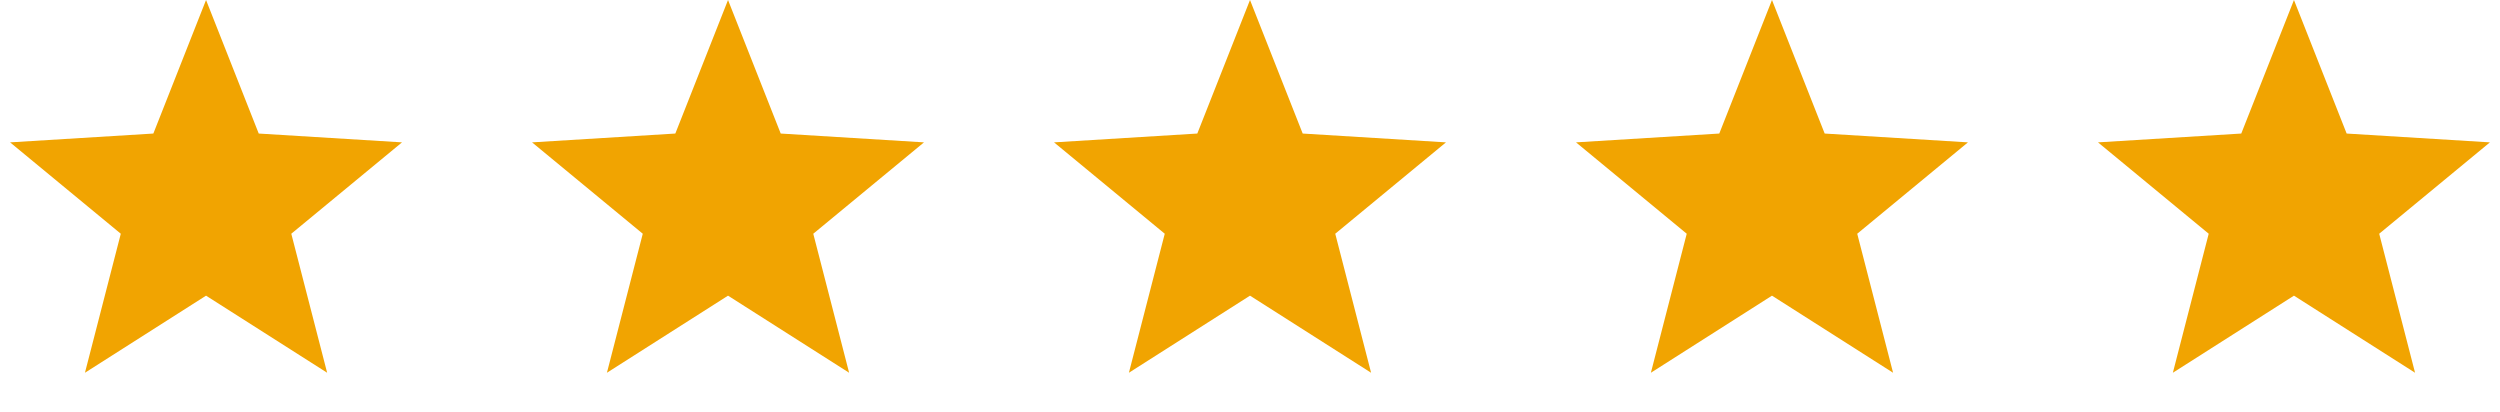
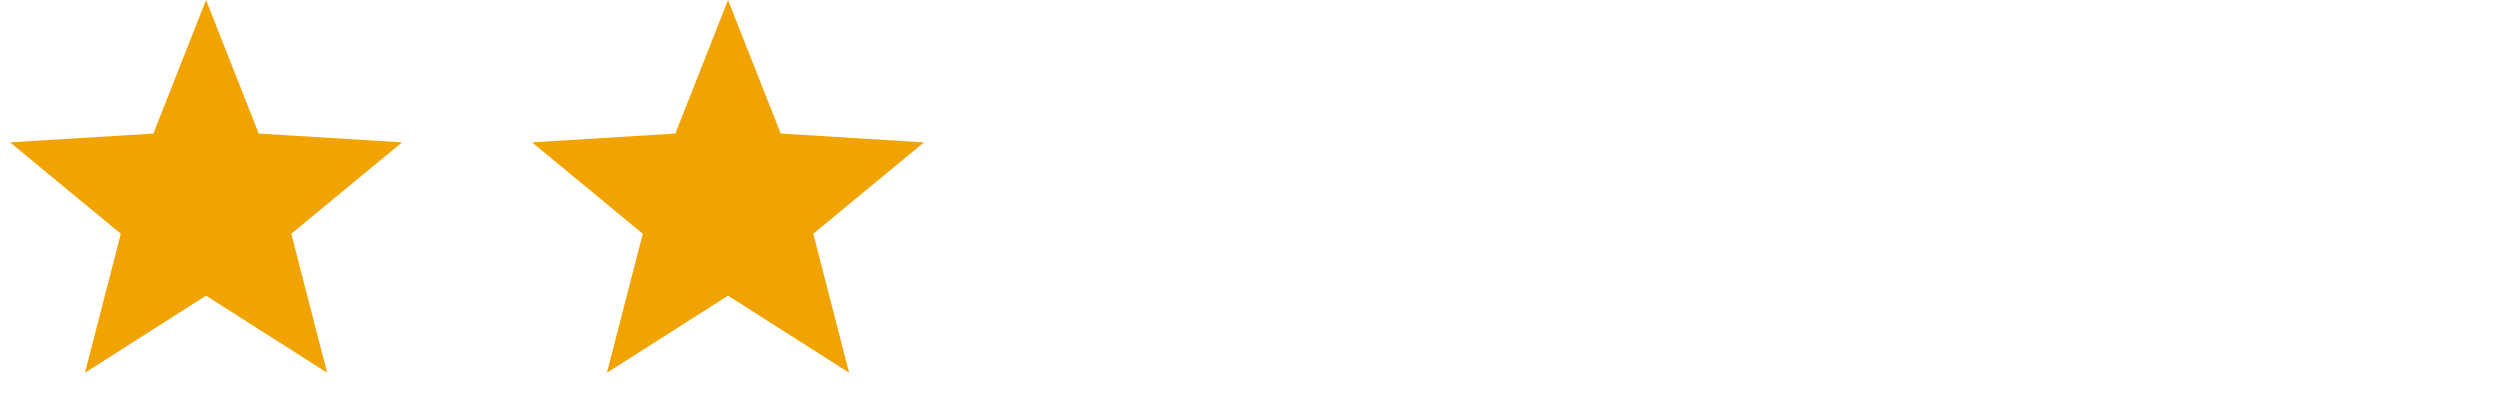
<svg xmlns="http://www.w3.org/2000/svg" width="91" height="15" viewBox="0 0 91 15" fill="none">
  <path d="M7.5 0L9.418 4.861L14.633 5.182L10.603 8.508L11.908 13.568L7.5 10.762L3.092 13.568L4.397 8.508L0.367 5.182L5.582 4.861L7.5 0Z" fill="#F1A401" />
  <path d="M26.5 0L28.418 4.861L33.633 5.182L29.603 8.508L30.908 13.568L26.5 10.762L22.092 13.568L23.397 8.508L19.367 5.182L24.582 4.861L26.5 0Z" fill="#F1A401" />
-   <path d="M45.5 0L47.418 4.861L52.633 5.182L48.603 8.508L49.908 13.568L45.5 10.762L41.092 13.568L42.397 8.508L38.367 5.182L43.582 4.861L45.5 0Z" fill="#F1A401" />
-   <path d="M64.5 0L66.418 4.861L71.633 5.182L67.603 8.508L68.908 13.568L64.5 10.762L60.092 13.568L61.397 8.508L57.367 5.182L62.582 4.861L64.5 0Z" fill="#F1A401" />
-   <path d="M83.5 0L85.418 4.861L90.633 5.182L86.603 8.508L87.908 13.568L83.5 10.762L79.092 13.568L80.397 8.508L76.367 5.182L81.582 4.861L83.5 0Z" fill="#F1A401" />
</svg>